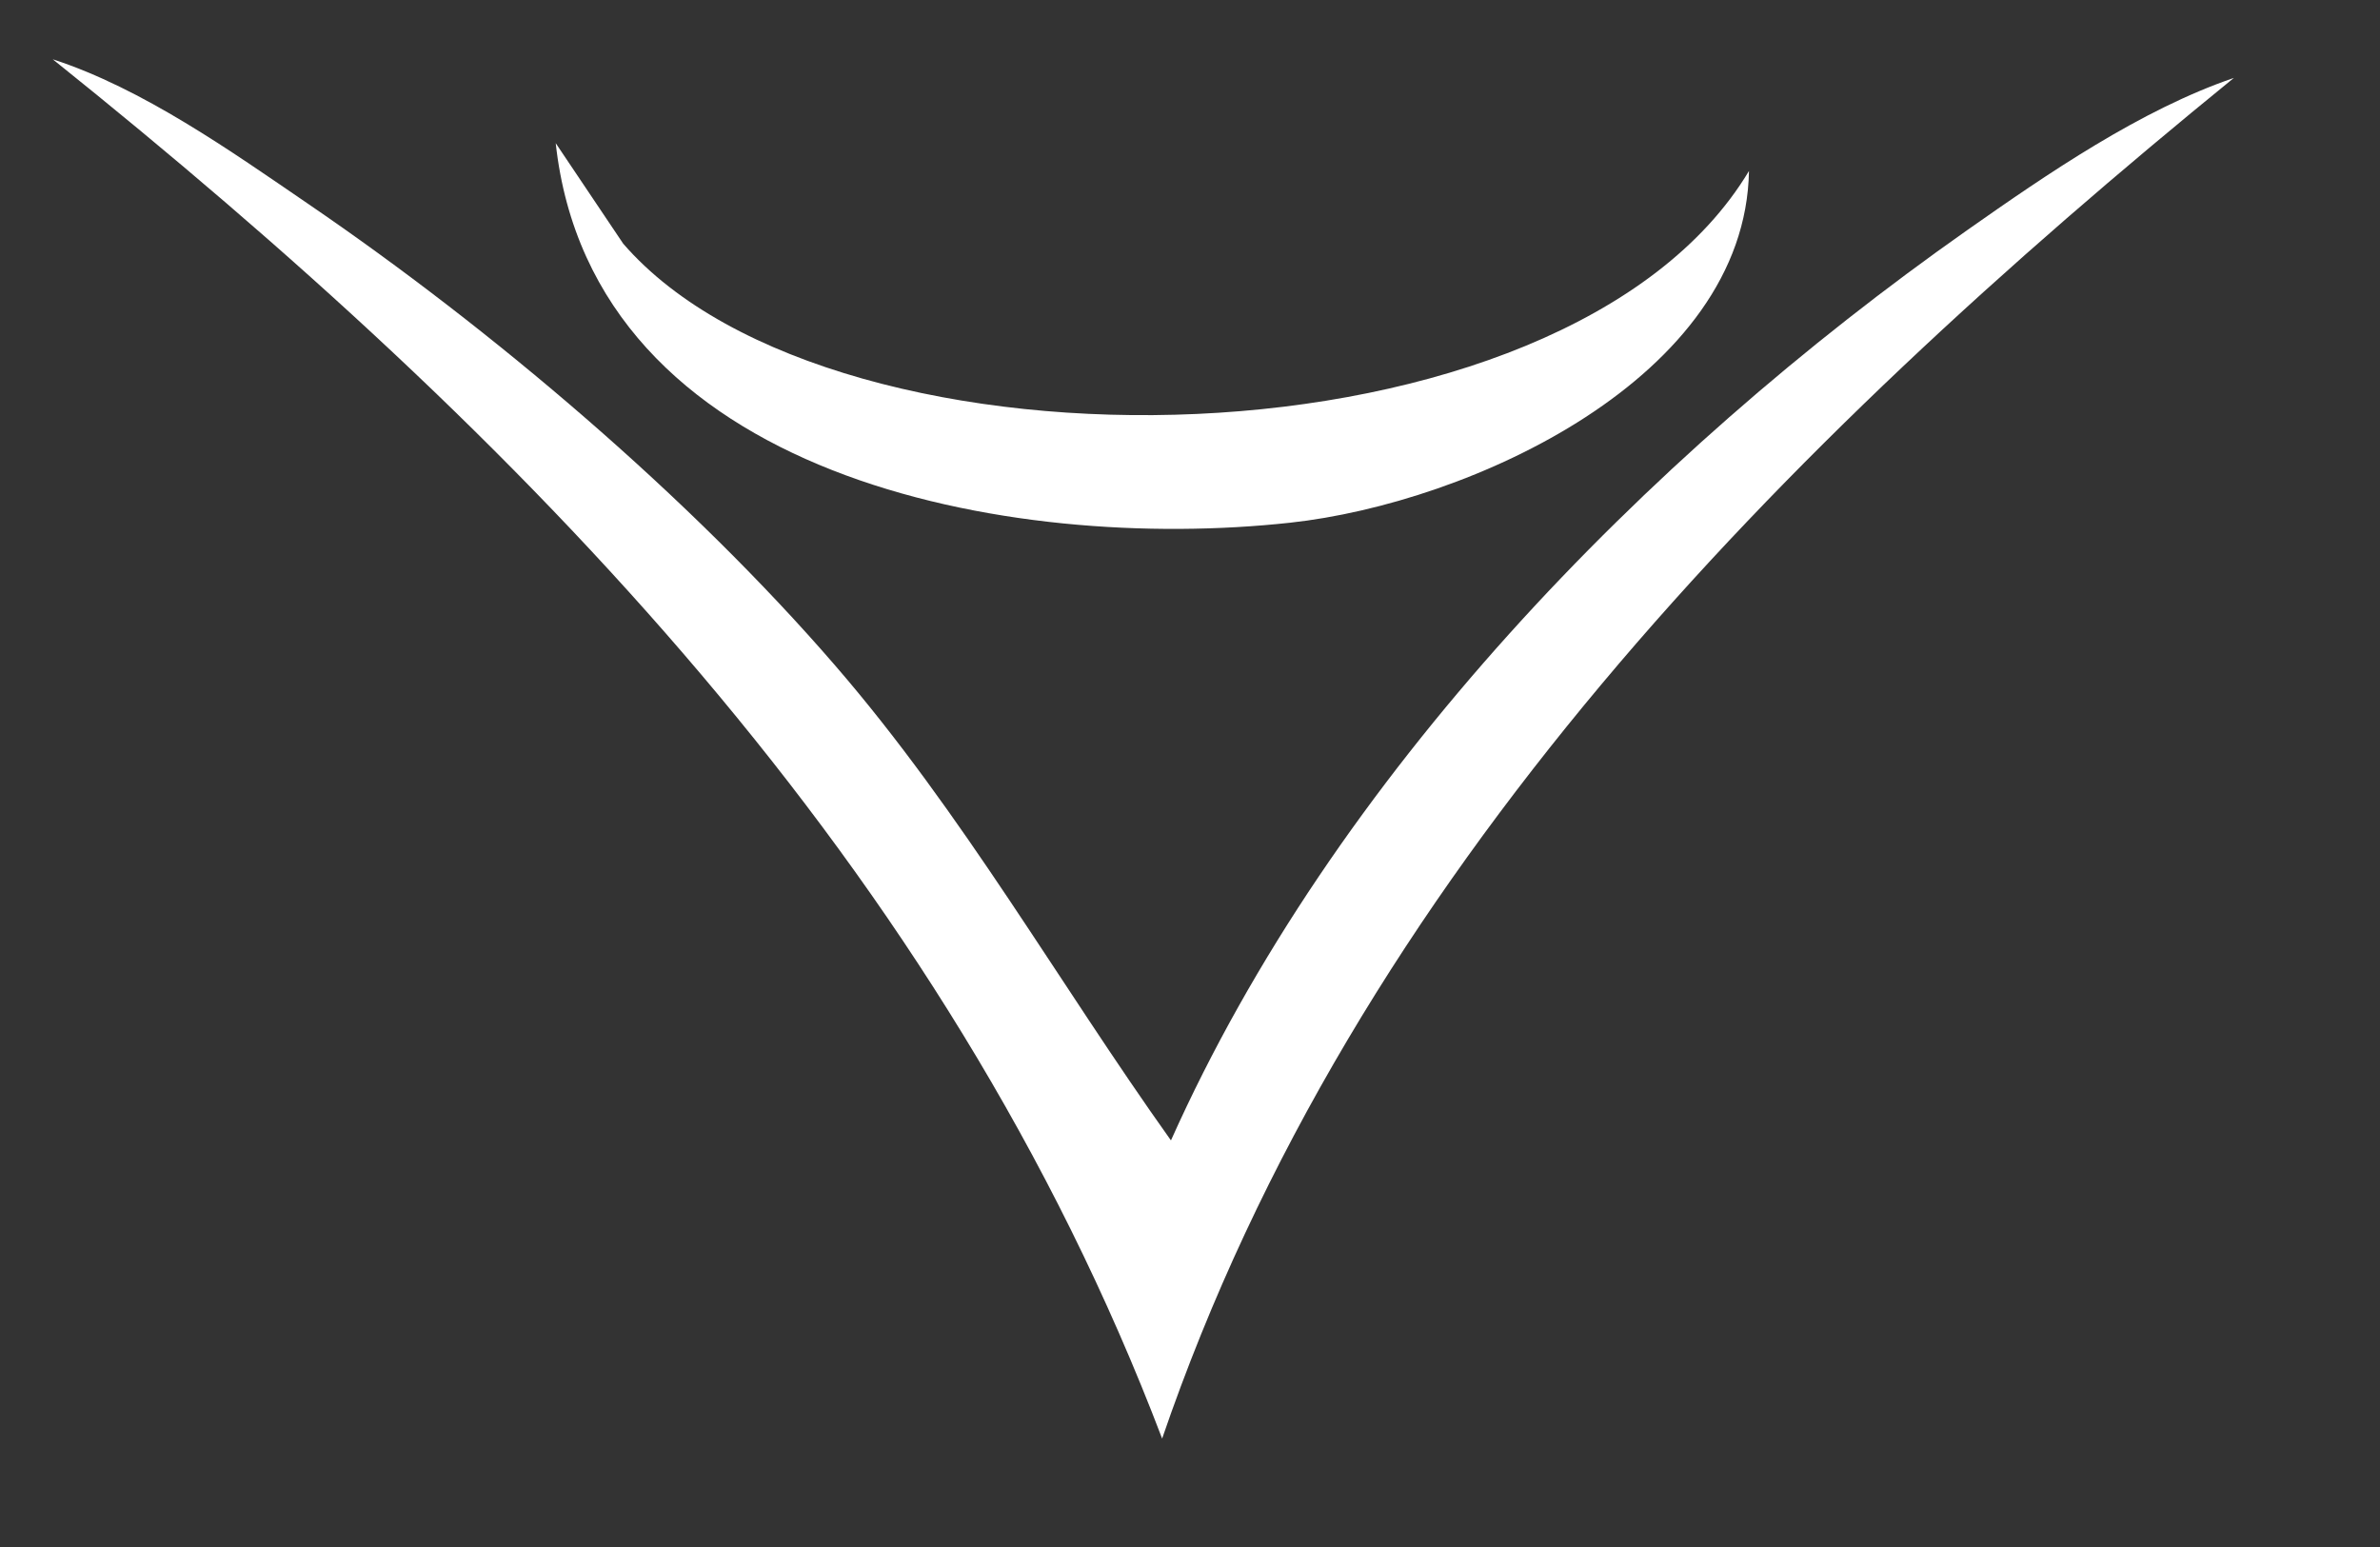
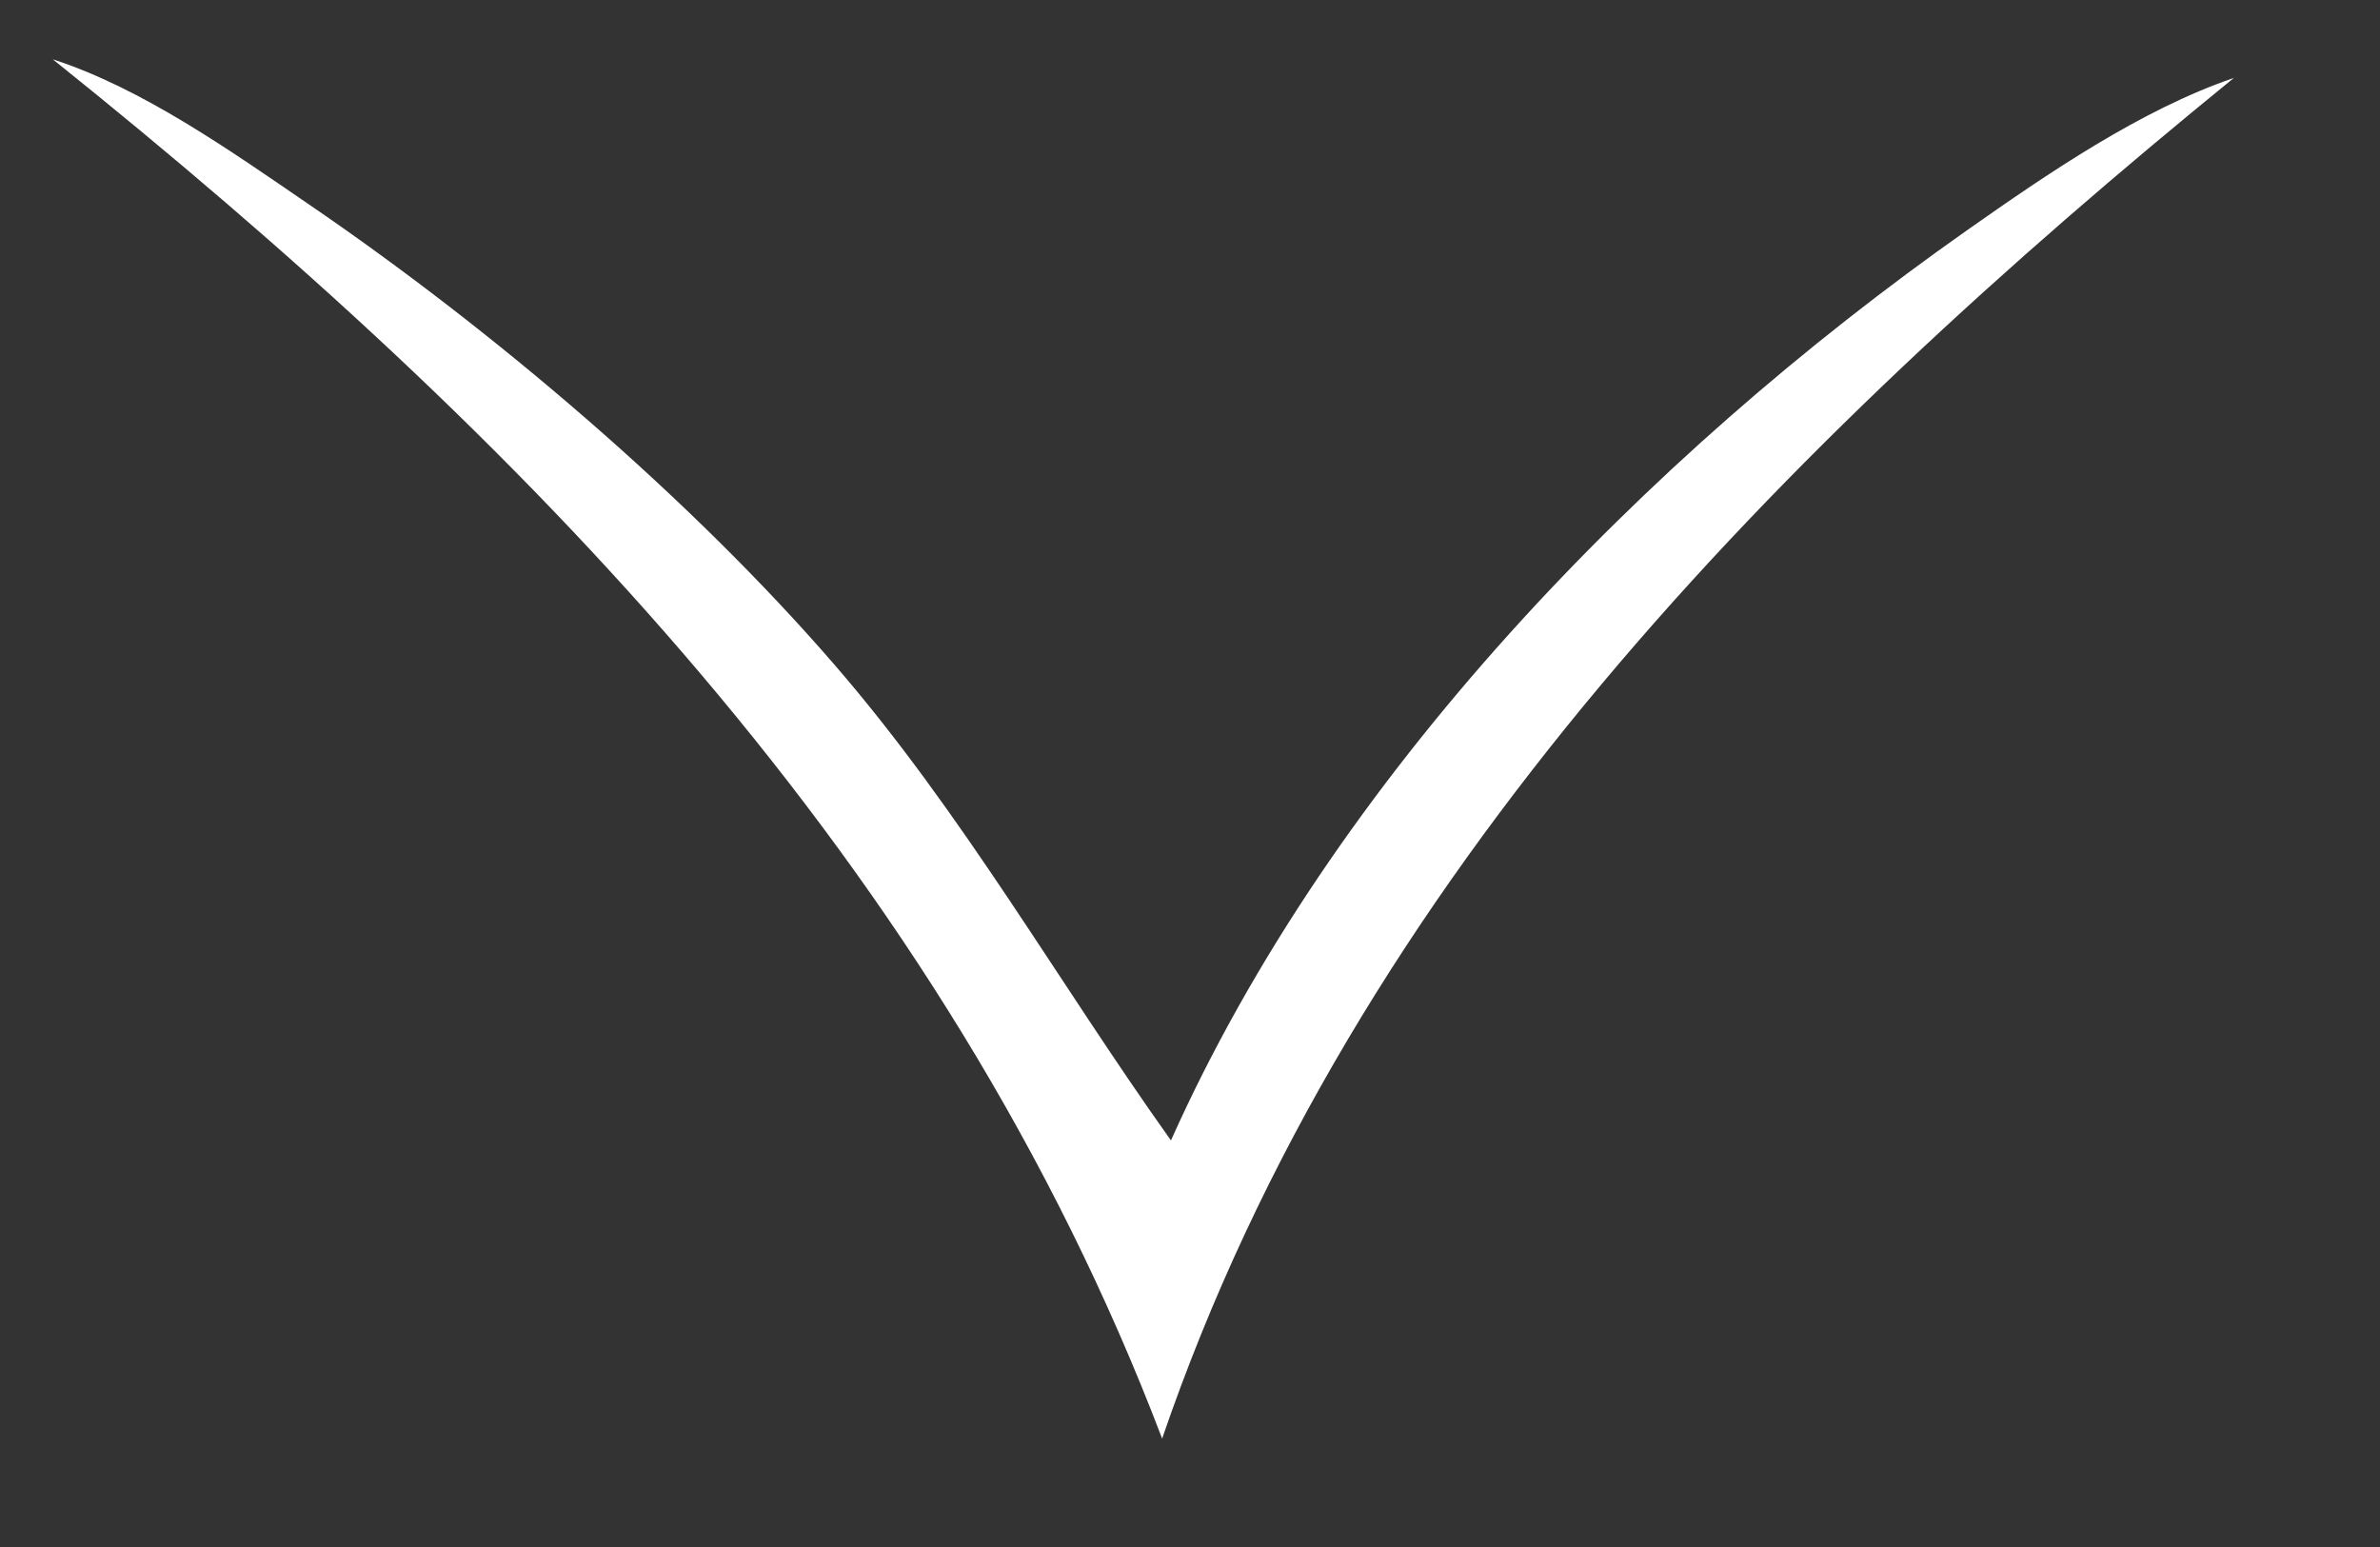
<svg xmlns="http://www.w3.org/2000/svg" id="Layer_1" viewBox="0 0 127.67 83">
  <rect x="0" y="0" width="127.67" height="83" fill="#333333" stroke="none" />
  <defs>
    <style>.cls-1{fill:#fff;}</style>
  </defs>
  <path class="cls-1" d="M62.82,61.16c8.72-19.48,25.38-36.63,42.7-48.81,4.31-3.03,9.31-6.46,14.31-8.17-24.2,19.71-47.13,42.74-57.49,72.99C50.63,46.4,28,23.36,2.83,3.18c4.83,1.57,9.55,4.92,13.72,7.77,9.86,6.73,20.45,15.72,28.25,24.75,6.84,7.91,11.98,17.01,18.01,25.47Z" />
-   <path class="cls-1" d="M93.82,9.17c-.19,11.09-14.95,17.82-24.62,18.87-14.95,1.63-37.42-2.37-39.39-20.36l3.62,5.39c11.37,13.14,50.56,12.52,60.39-3.9Z" />
</svg>